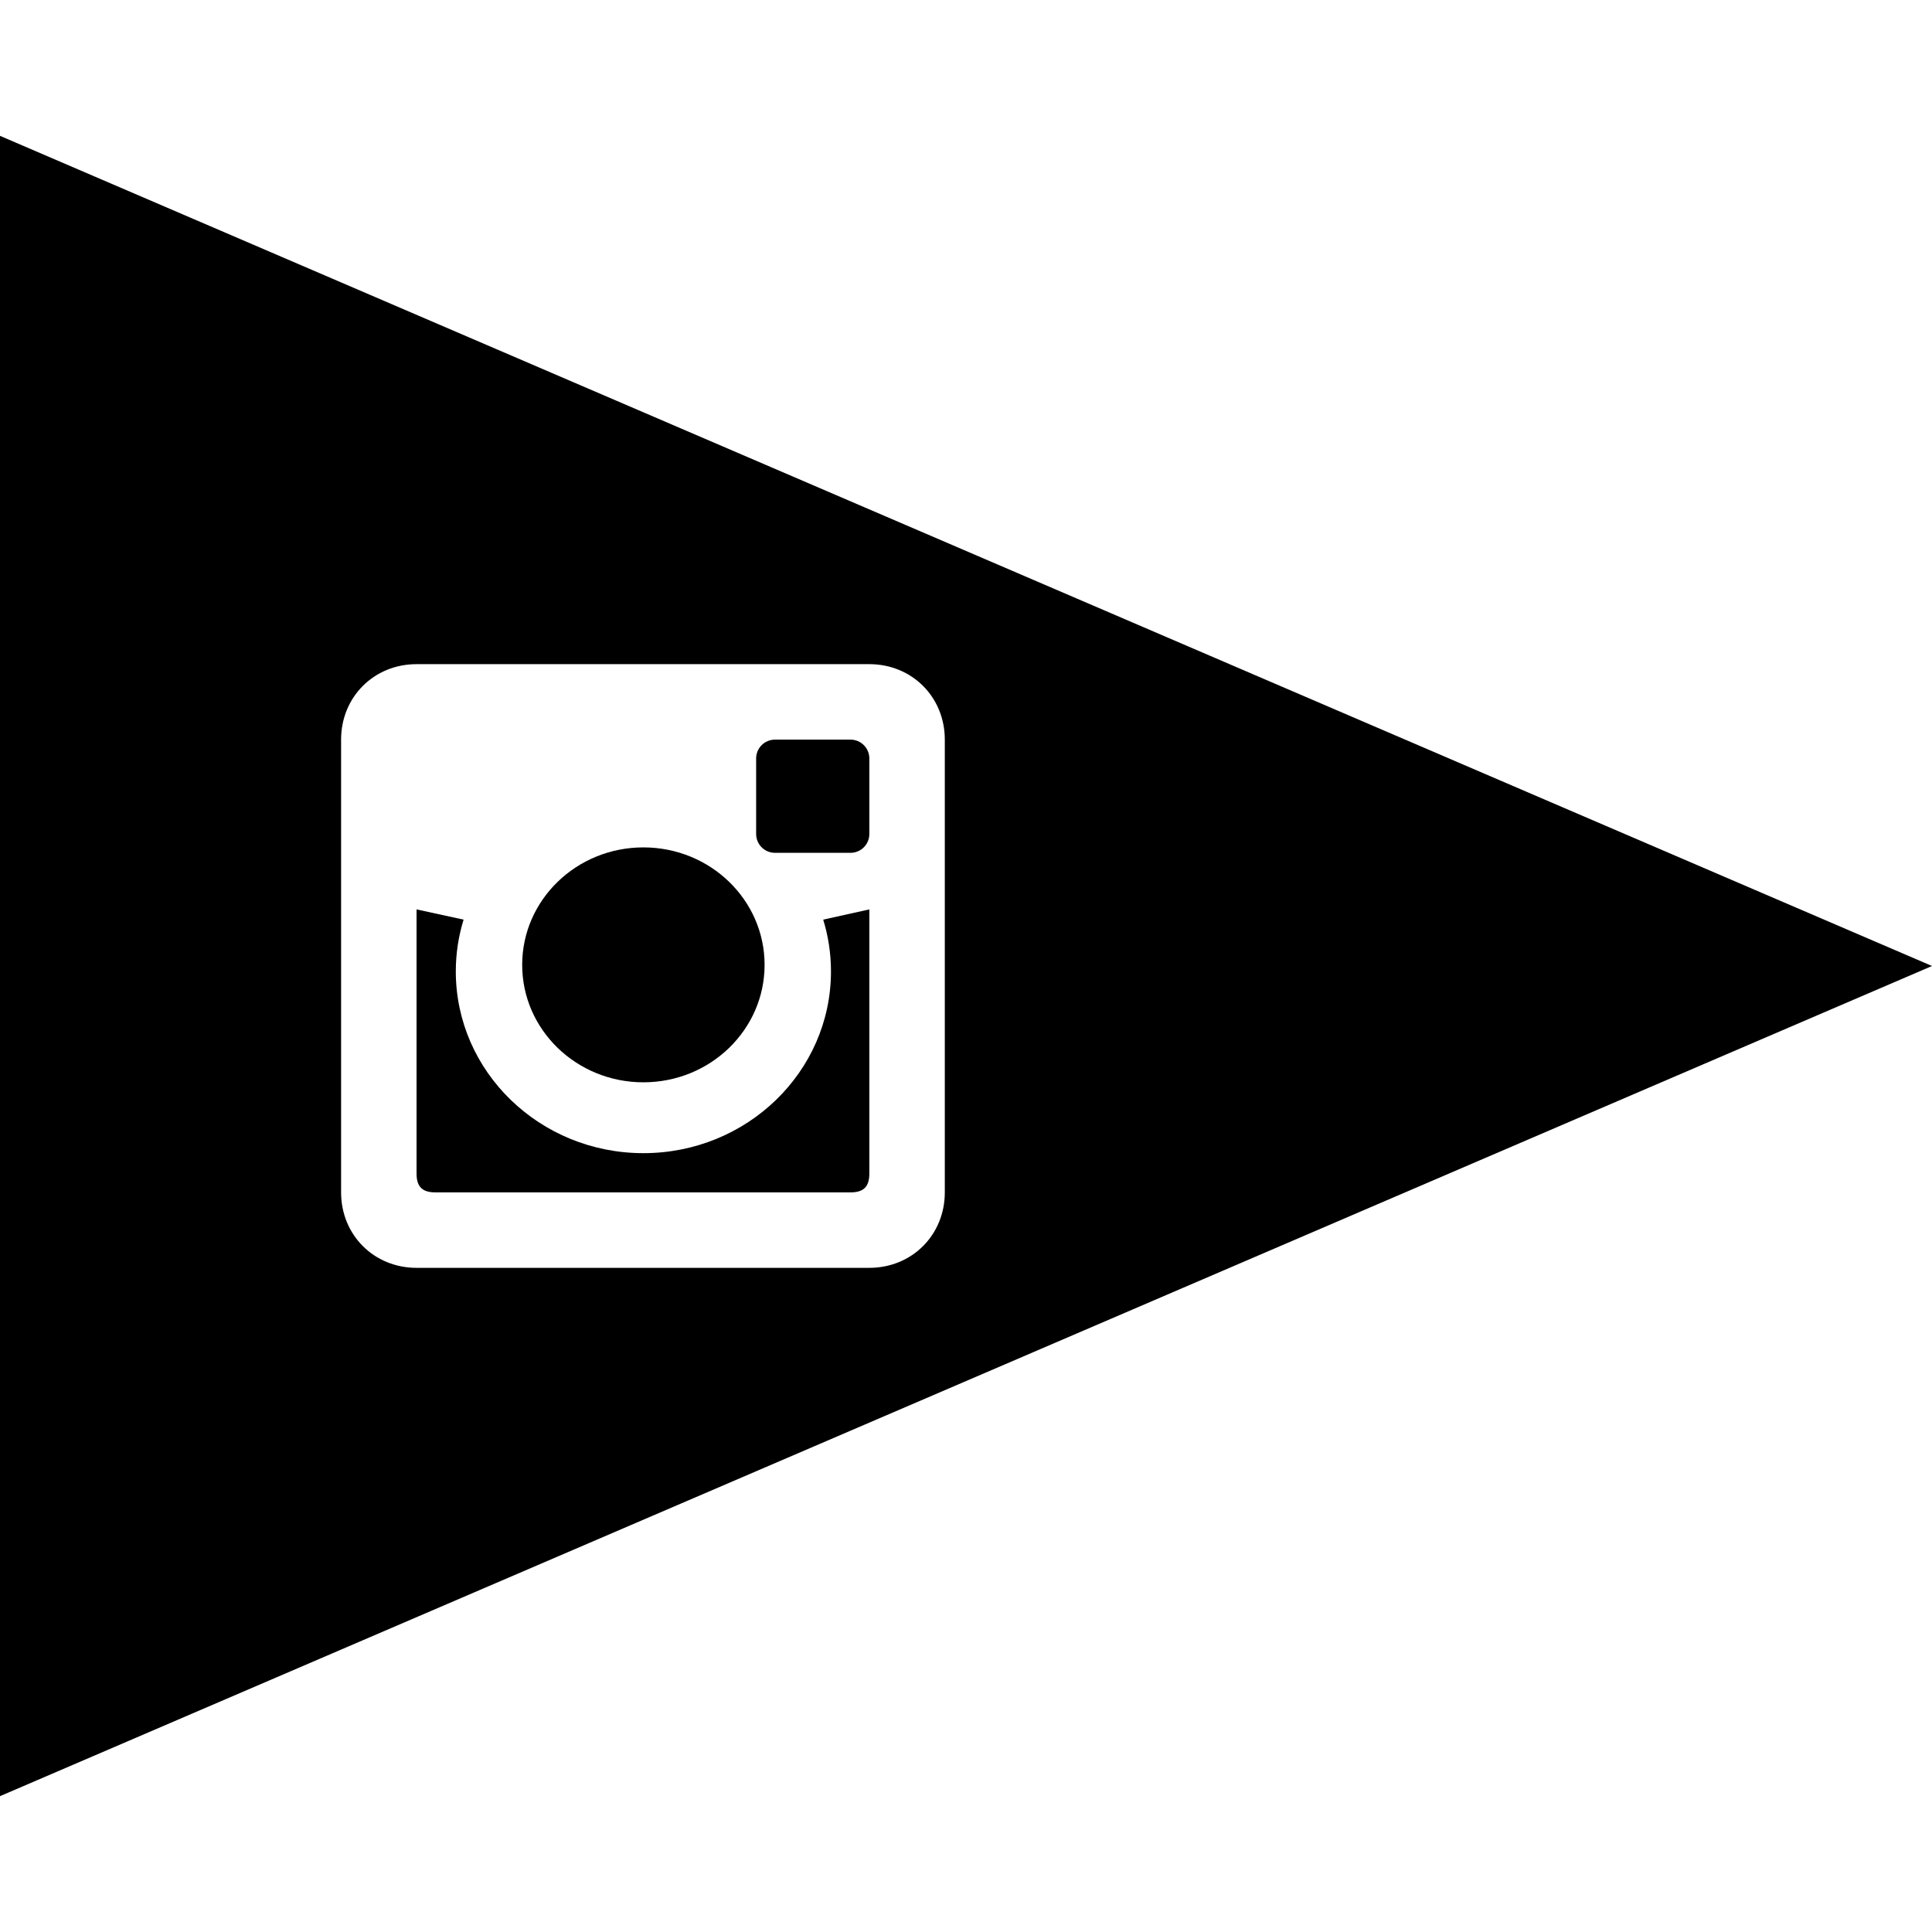
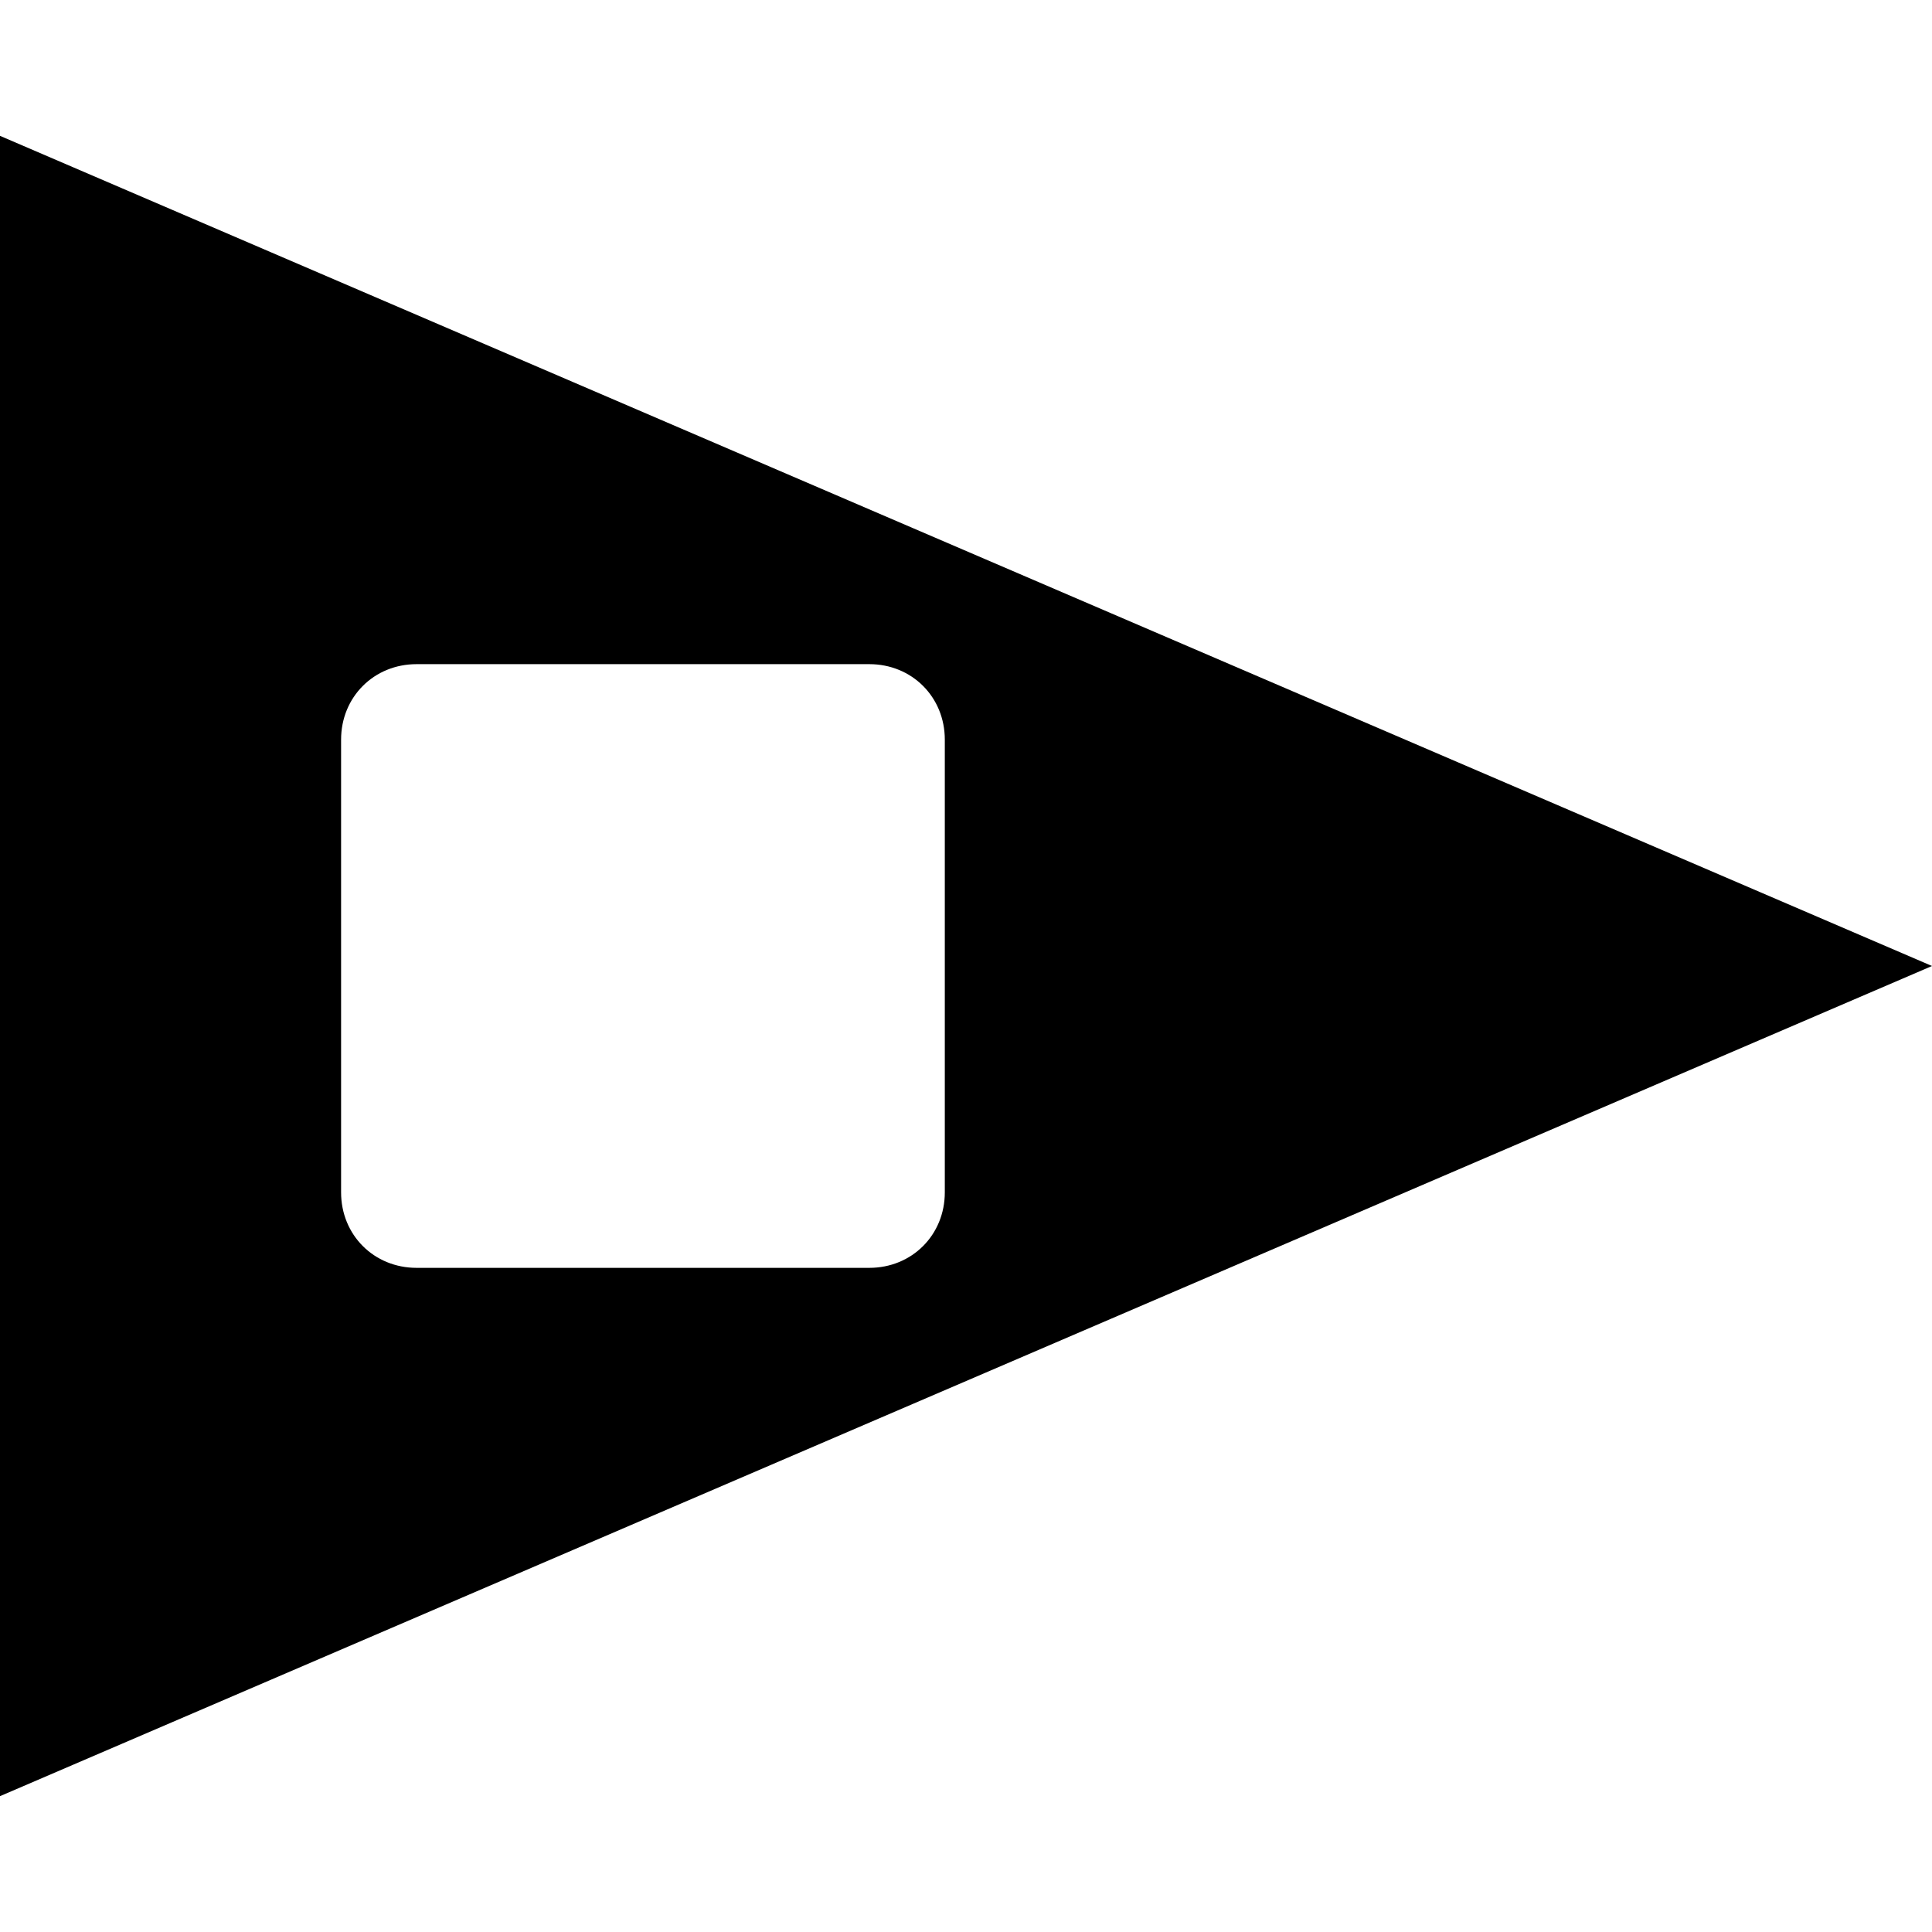
<svg xmlns="http://www.w3.org/2000/svg" enable-background="new 0 0 64 64" version="1.1" viewBox="0 0 64 64" xml:space="preserve">
  <g id="glyph">
    <g>
      <path d="M0,4.5v55L64,32L0,4.5z M28.798,41.999H13.799c-1.412,0-2.5-1.089-2.5-2.5V24.501c0-1.412,1.088-2.5,2.5-2.5h14.999    c1.411,0,2.5,1.088,2.5,2.5v14.998C31.298,40.91,30.209,41.999,28.798,41.999z" />
-       <path d="M27.527,32.179c0,3.324-2.782,6.021-6.214,6.021c-3.43,0-6.214-2.697-6.214-6.021c0-0.597,0.091-1.172,0.258-1.715    l-1.558-0.339v8.749c0,0.438,0.188,0.625,0.625,0.625h13.749c0.437,0,0.625-0.187,0.625-0.625v-8.749l-1.528,0.339    C27.437,31.008,27.527,31.583,27.527,32.179z" />
-       <ellipse cx="21.313" cy="31.962" rx="4.015" ry="3.891" />
-       <path d="M28.173,24.501h-2.5c-0.346,0-0.625,0.279-0.625,0.625v2.5c0,0.346,0.279,0.625,0.625,0.625h2.5    c0.346,0,0.625-0.279,0.625-0.625v-2.5C28.798,24.78,28.519,24.501,28.173,24.501z" />
    </g>
  </g>
</svg>